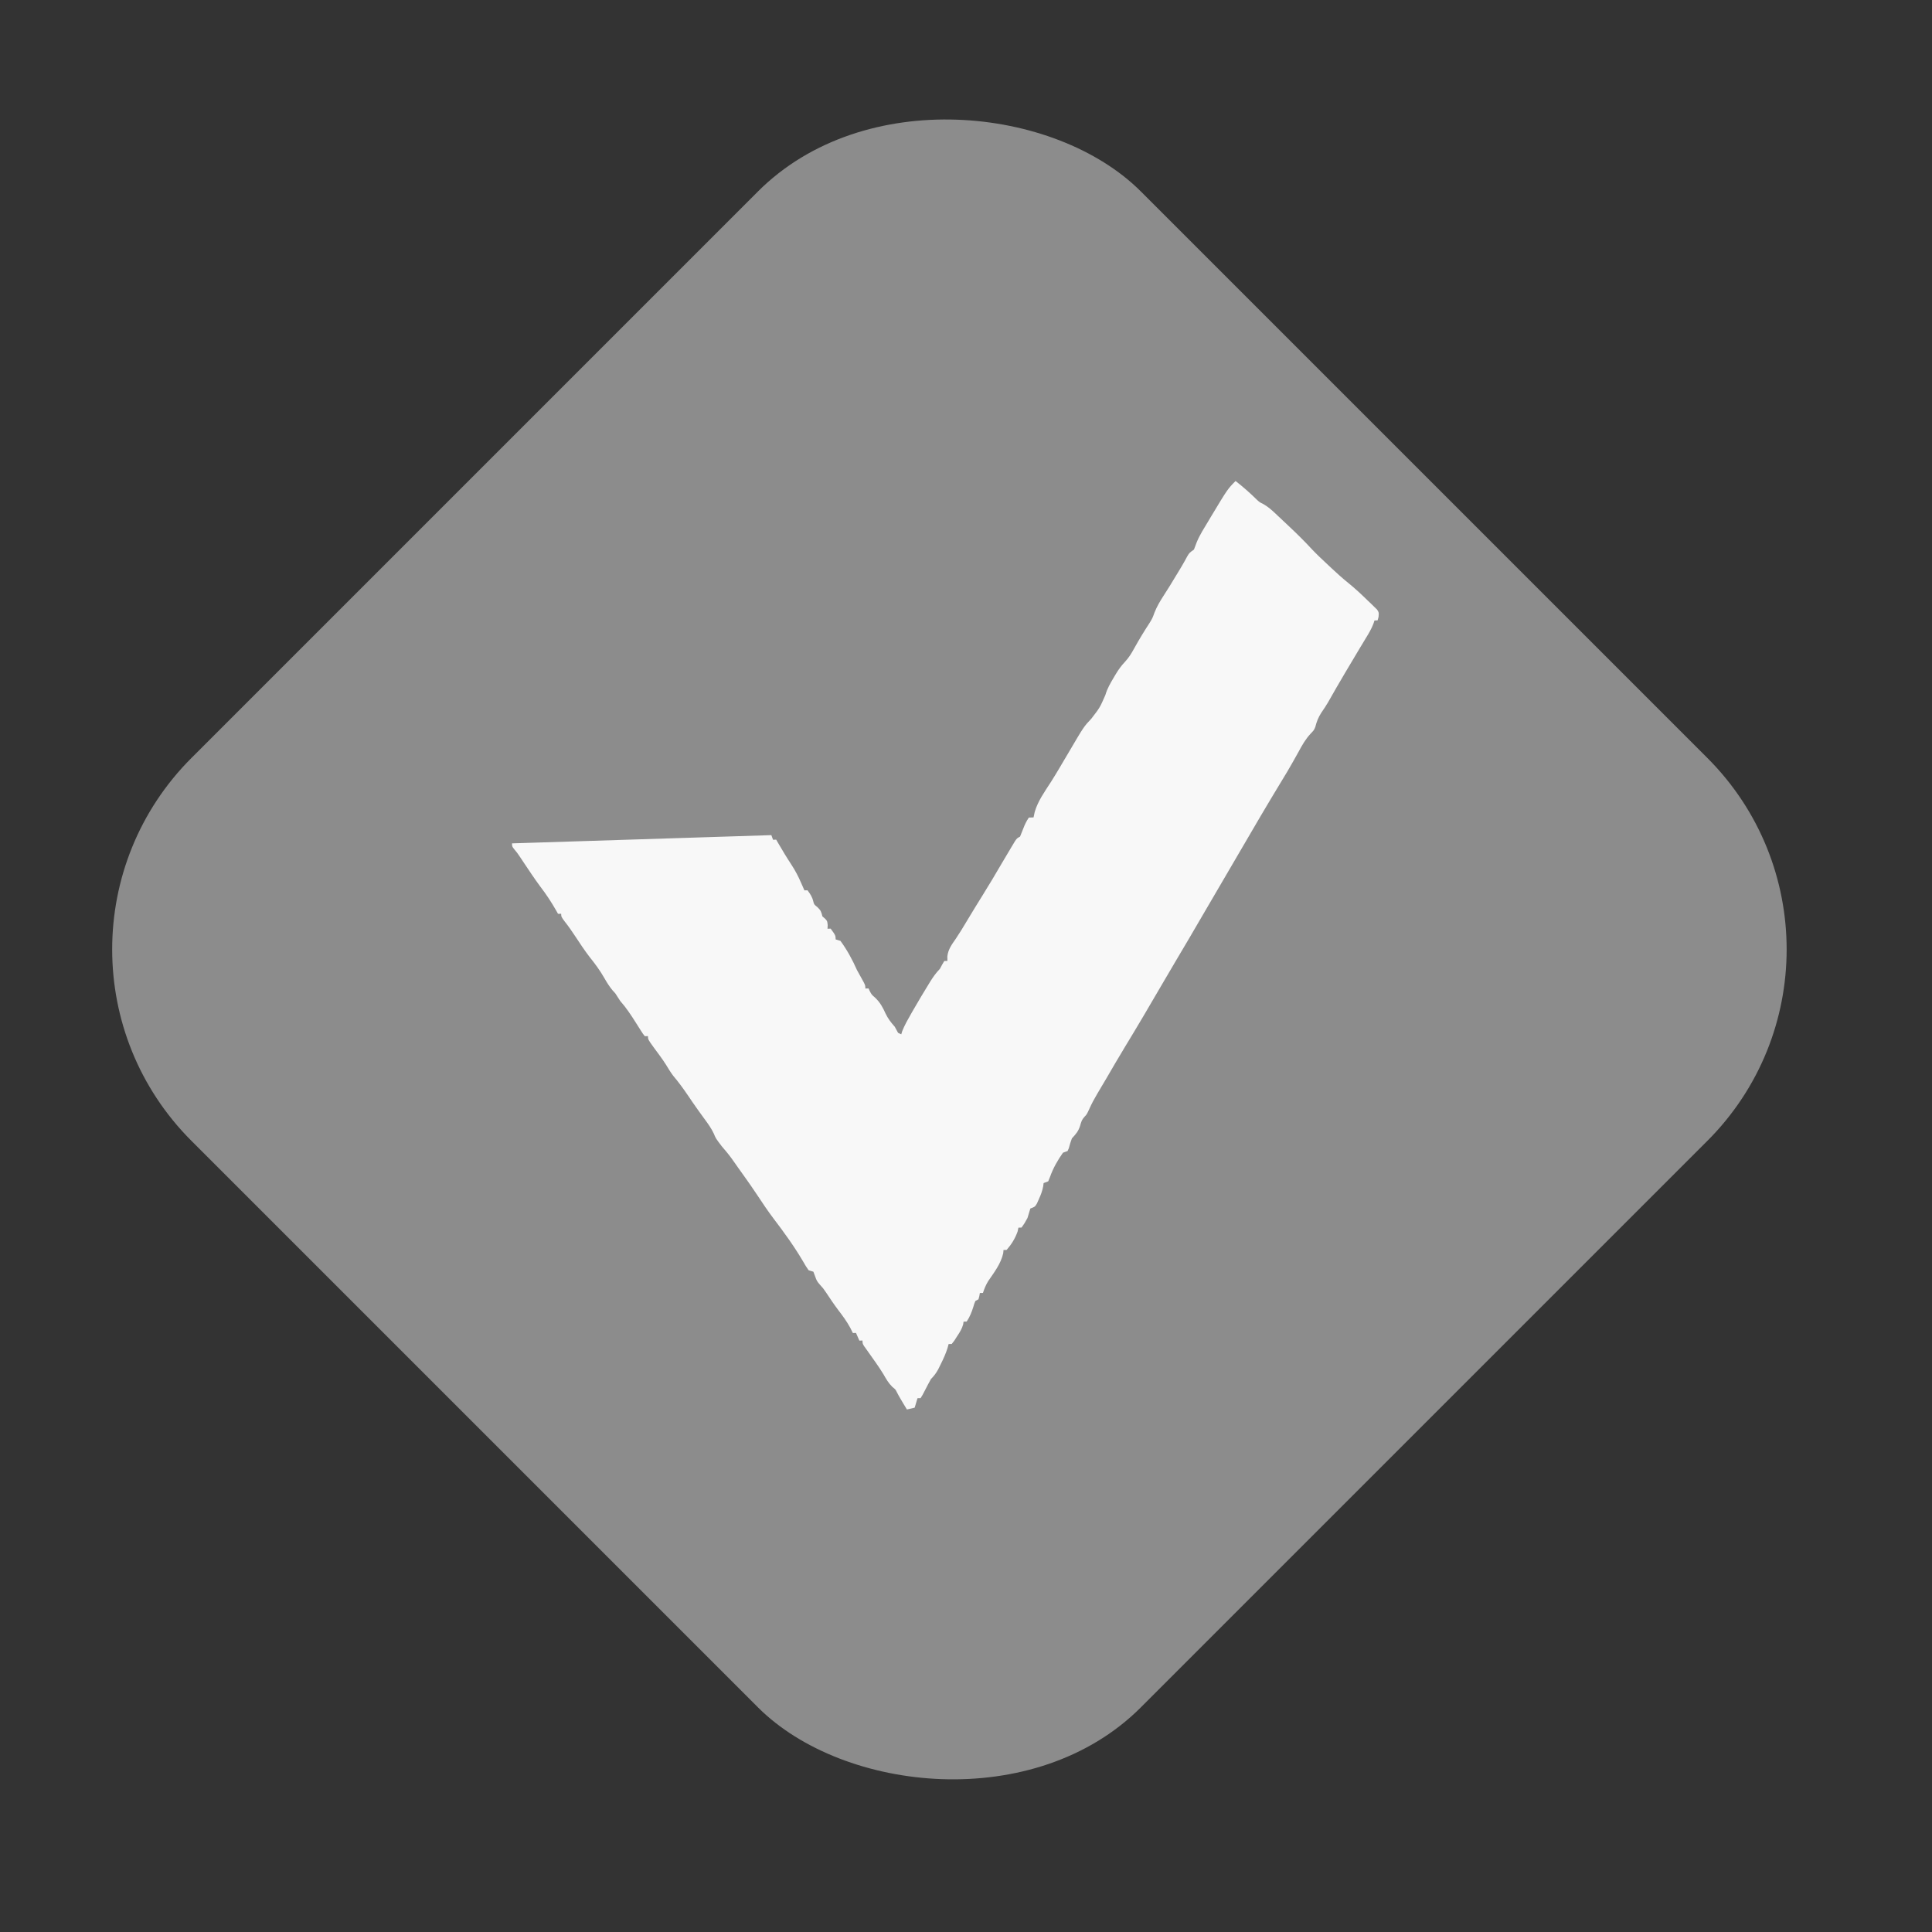
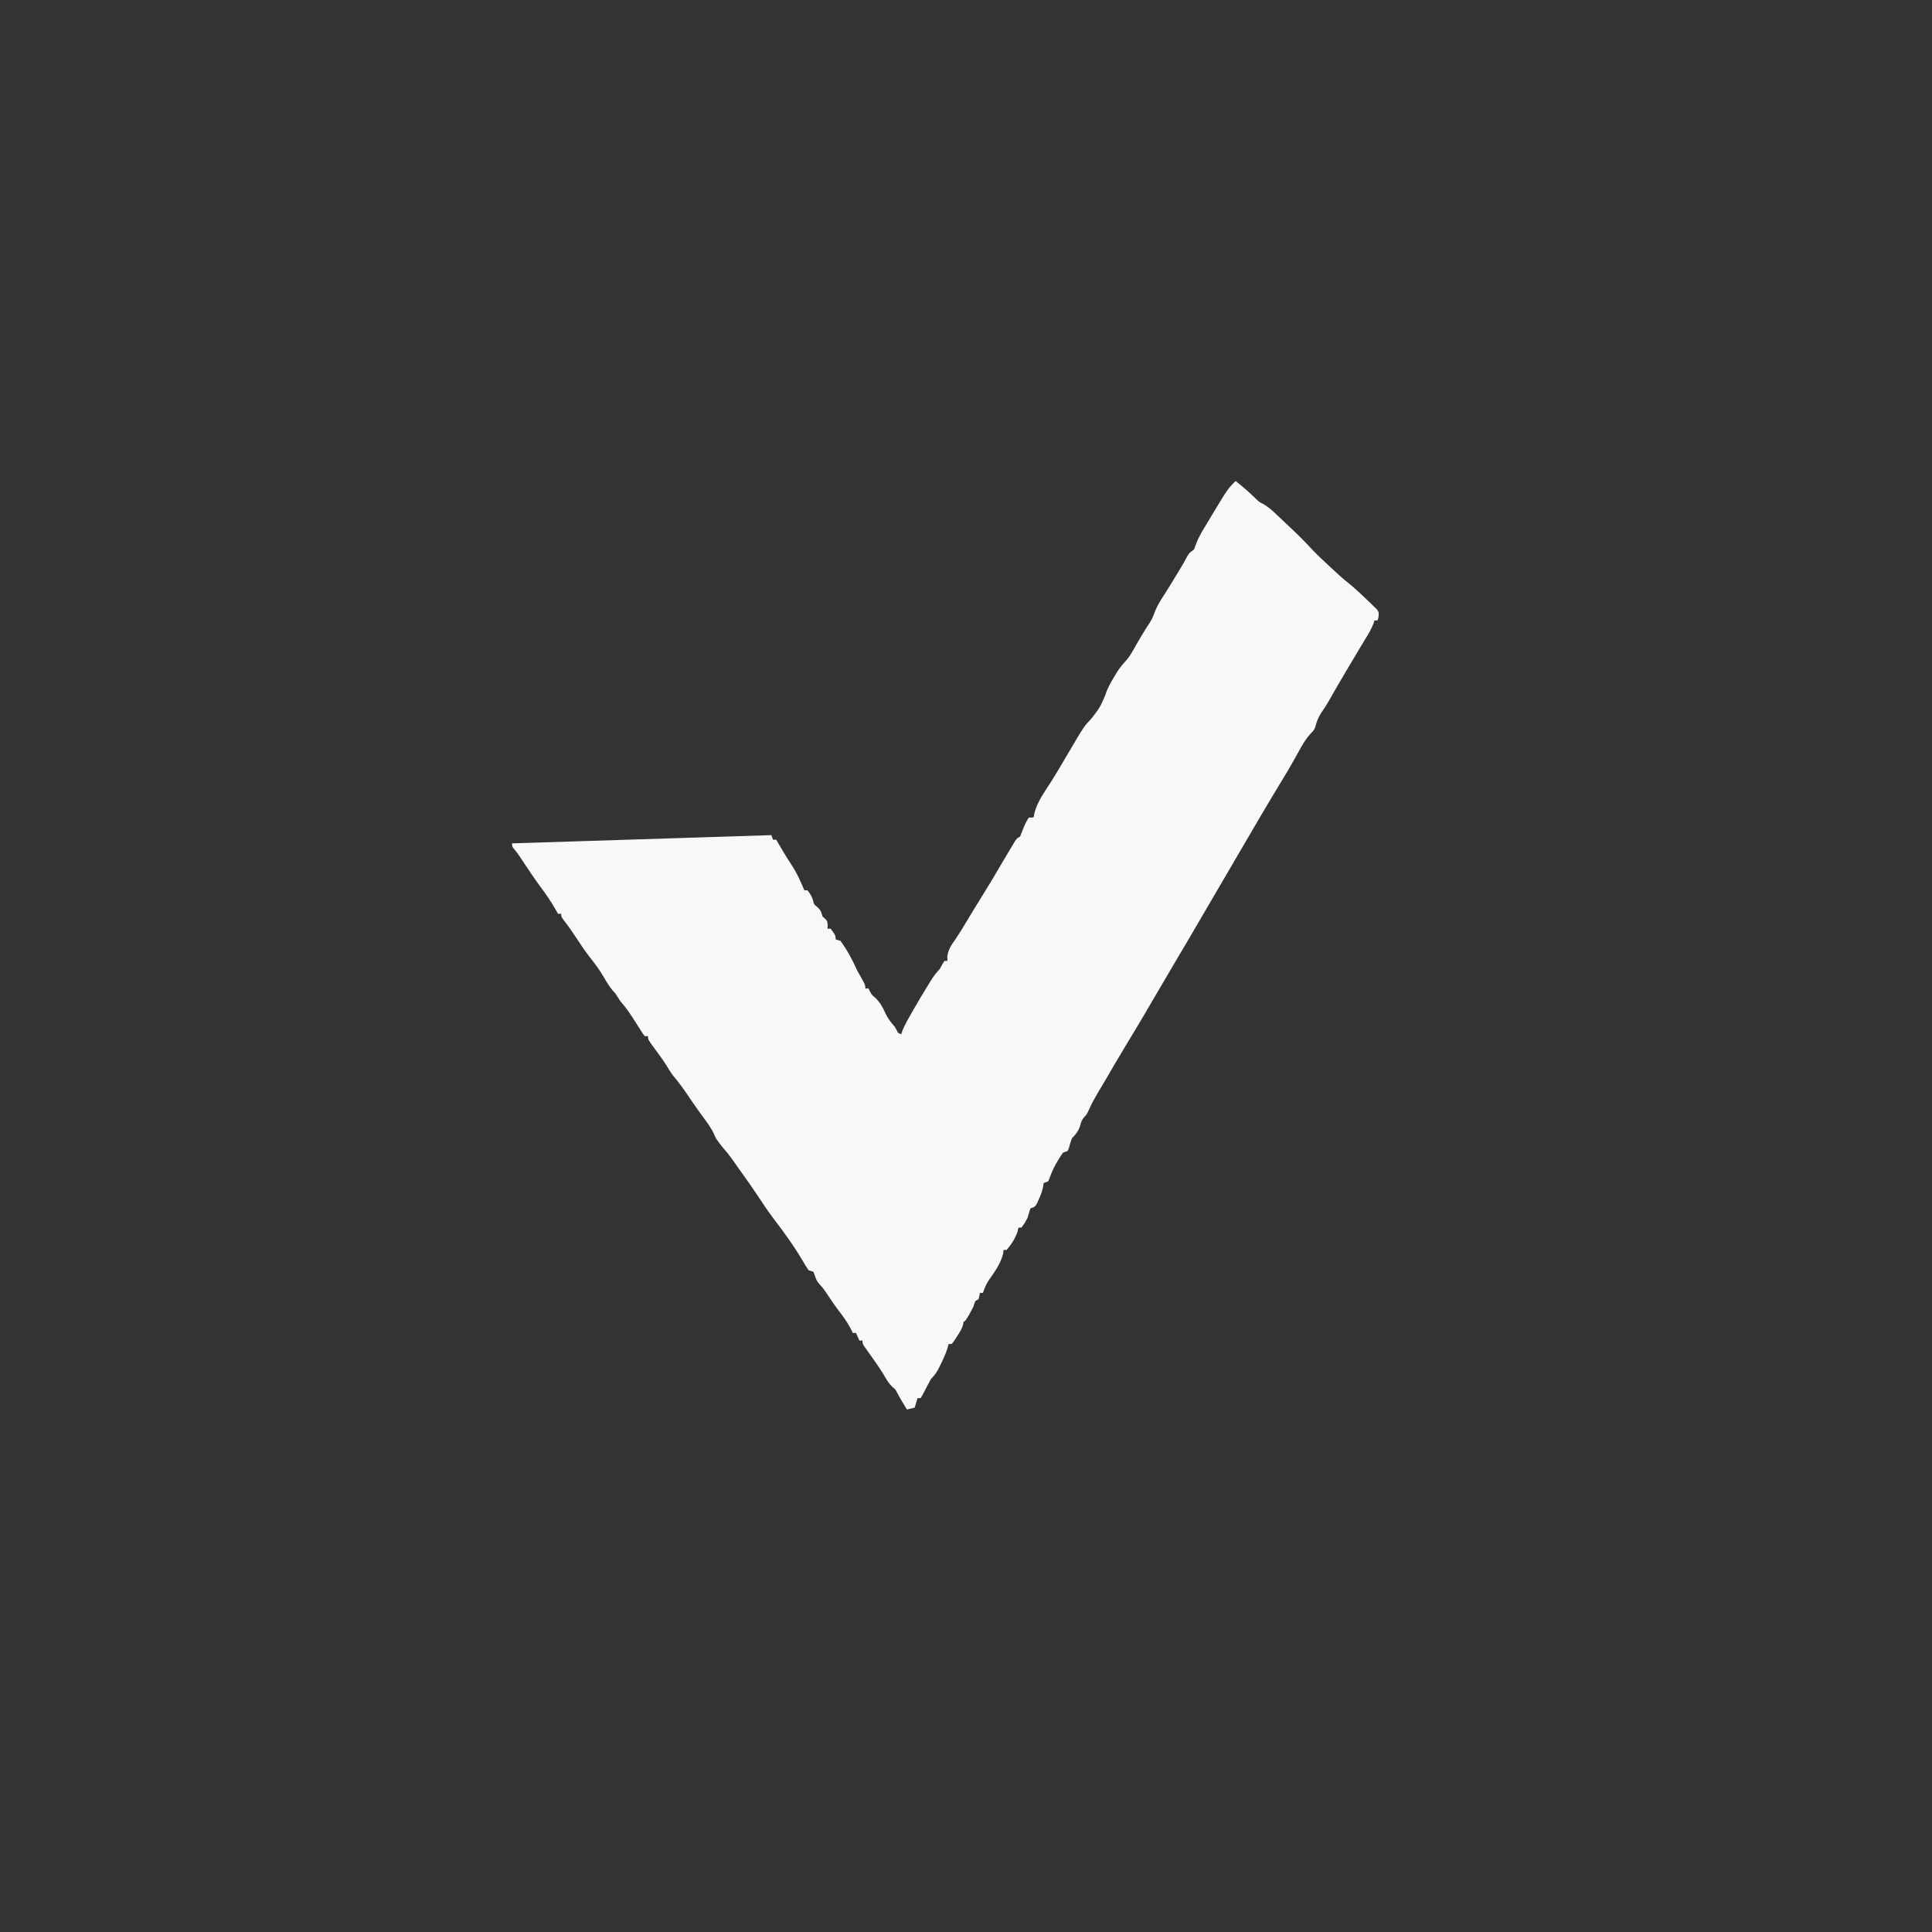
<svg xmlns="http://www.w3.org/2000/svg" width="53" height="53" viewBox="0 0 53 53" fill="none">
  <rect x="0" y="0" width="53" height="53" fill="#333333" stroke="none" />
-   <rect y="26.045" width="36.833" height="36.833" rx="7.429" transform="rotate(-45 0 26.045)" fill="#8C8C8C" />
-   <path d="M33.895 13.195C34.097 13.353 34.286 13.518 34.469 13.699C34.554 13.778 34.554 13.778 34.657 13.828C34.789 13.904 34.888 13.992 34.998 14.096C35.019 14.115 35.039 14.135 35.06 14.155C35.104 14.195 35.147 14.236 35.19 14.277C35.255 14.339 35.32 14.4 35.385 14.461C35.592 14.656 35.792 14.853 35.984 15.062C36.127 15.214 36.28 15.356 36.432 15.498C36.464 15.528 36.495 15.557 36.528 15.588C36.677 15.728 36.828 15.864 36.988 15.993C37.175 16.144 37.348 16.306 37.52 16.474C37.565 16.517 37.565 16.517 37.612 16.561C37.64 16.589 37.669 16.617 37.698 16.646C37.724 16.671 37.75 16.696 37.776 16.721C37.828 16.802 37.828 16.802 37.818 16.92C37.809 16.952 37.801 16.985 37.792 17.018C37.763 17.019 37.735 17.02 37.706 17.021C37.691 17.067 37.691 17.067 37.676 17.113C37.621 17.252 37.553 17.37 37.474 17.497C37.441 17.552 37.409 17.606 37.376 17.66C37.358 17.69 37.339 17.72 37.321 17.75C37.203 17.944 37.088 18.139 36.973 18.334C36.948 18.375 36.923 18.417 36.898 18.46C36.739 18.728 36.584 18.997 36.431 19.268C36.374 19.365 36.314 19.456 36.25 19.547C36.163 19.683 36.12 19.793 36.081 19.947C36.043 20.034 36.043 20.034 35.948 20.133C35.811 20.282 35.723 20.439 35.627 20.616C35.587 20.687 35.548 20.758 35.508 20.829C35.488 20.864 35.468 20.9 35.447 20.937C35.359 21.094 35.266 21.248 35.172 21.402C34.776 22.054 34.39 22.71 34.008 23.369C33.853 23.636 33.697 23.902 33.541 24.168C33.35 24.492 33.16 24.818 32.971 25.143C32.747 25.53 32.52 25.916 32.291 26.3C32.154 26.531 32.017 26.763 31.882 26.996C31.546 27.575 31.206 28.152 30.858 28.724C30.685 29.01 30.516 29.298 30.349 29.587C30.268 29.727 30.185 29.866 30.101 30.005C30.02 30.141 29.948 30.275 29.884 30.419C29.813 30.572 29.813 30.572 29.75 30.637C29.679 30.715 29.66 30.774 29.633 30.875C29.584 31.033 29.518 31.108 29.405 31.229C29.371 31.319 29.344 31.408 29.32 31.501C29.309 31.526 29.298 31.55 29.287 31.575C29.245 31.591 29.203 31.606 29.16 31.622C29.015 31.826 28.89 32.047 28.806 32.283C28.789 32.324 28.773 32.365 28.756 32.407C28.714 32.423 28.672 32.438 28.629 32.455C28.623 32.501 28.623 32.501 28.617 32.548C28.592 32.676 28.552 32.78 28.498 32.898C28.473 32.955 28.473 32.955 28.447 33.013C28.392 33.105 28.392 33.105 28.265 33.153C28.238 33.239 28.212 33.325 28.187 33.412C28.106 33.56 28.106 33.56 28.024 33.675C27.996 33.676 27.968 33.677 27.938 33.678C27.927 33.731 27.927 33.731 27.915 33.786C27.847 33.976 27.748 34.136 27.614 34.289C27.586 34.29 27.558 34.291 27.529 34.291C27.526 34.321 27.524 34.35 27.521 34.38C27.457 34.667 27.273 34.905 27.109 35.144C27.045 35.25 27.003 35.35 26.965 35.468C26.937 35.469 26.909 35.469 26.88 35.47C26.875 35.498 26.871 35.526 26.866 35.554C26.858 35.583 26.851 35.613 26.842 35.643C26.815 35.658 26.787 35.673 26.758 35.689C26.726 35.763 26.726 35.763 26.701 35.852C26.655 35.997 26.604 36.126 26.519 36.254C26.49 36.255 26.462 36.256 26.433 36.257C26.428 36.293 26.428 36.293 26.423 36.329C26.388 36.457 26.328 36.549 26.255 36.659C26.23 36.699 26.205 36.738 26.179 36.778C26.156 36.807 26.133 36.837 26.109 36.868C26.081 36.869 26.052 36.87 26.023 36.871C26.008 36.926 26.008 36.926 25.993 36.982C25.944 37.138 25.88 37.276 25.808 37.422C25.784 37.471 25.759 37.519 25.735 37.569C25.675 37.676 25.624 37.745 25.539 37.83C25.483 37.931 25.429 38.032 25.377 38.135C25.311 38.264 25.311 38.264 25.255 38.354C25.227 38.355 25.199 38.355 25.17 38.356C25.144 38.442 25.118 38.528 25.092 38.616C25.022 38.633 24.951 38.649 24.879 38.666C24.843 38.606 24.807 38.547 24.771 38.487C24.752 38.454 24.732 38.421 24.711 38.386C24.674 38.323 24.638 38.26 24.605 38.195C24.564 38.113 24.564 38.113 24.481 38.048C24.372 37.94 24.311 37.832 24.235 37.699C24.109 37.493 23.968 37.298 23.828 37.102C23.807 37.072 23.786 37.042 23.764 37.011C23.744 36.984 23.725 36.957 23.705 36.929C23.663 36.86 23.663 36.86 23.66 36.774C23.632 36.775 23.604 36.776 23.575 36.777C23.544 36.707 23.514 36.637 23.482 36.565C23.454 36.566 23.426 36.567 23.396 36.568C23.373 36.521 23.349 36.474 23.325 36.425C23.227 36.244 23.109 36.086 22.984 35.923C22.87 35.771 22.766 35.614 22.661 35.456C22.586 35.346 22.586 35.346 22.49 35.24C22.407 35.141 22.407 35.141 22.357 35.003C22.343 34.964 22.328 34.926 22.313 34.886C22.27 34.873 22.228 34.861 22.183 34.847C22.107 34.737 22.107 34.737 22.022 34.59C21.781 34.181 21.503 33.8 21.216 33.422C21.059 33.215 20.916 32.999 20.772 32.782C20.653 32.604 20.532 32.427 20.406 32.253C20.353 32.18 20.301 32.107 20.249 32.033C20.218 31.988 20.186 31.944 20.154 31.898C20.11 31.837 20.11 31.837 20.066 31.774C19.983 31.66 19.894 31.554 19.802 31.448C19.634 31.227 19.634 31.227 19.583 31.101C19.514 30.952 19.421 30.825 19.324 30.693C19.284 30.638 19.243 30.582 19.203 30.526C19.182 30.497 19.162 30.469 19.141 30.44C19.047 30.309 18.957 30.176 18.867 30.043C18.742 29.86 18.614 29.683 18.47 29.514C18.398 29.42 18.338 29.32 18.277 29.219C18.17 29.049 18.048 28.888 17.928 28.726C17.778 28.518 17.778 28.518 17.775 28.423C17.746 28.424 17.718 28.425 17.689 28.426C17.637 28.36 17.637 28.36 17.578 28.268C17.557 28.235 17.536 28.202 17.514 28.167C17.492 28.132 17.47 28.097 17.447 28.061C17.313 27.849 17.182 27.648 17.015 27.46C16.97 27.39 16.924 27.32 16.879 27.25C16.853 27.221 16.826 27.192 16.799 27.162C16.71 27.052 16.645 26.948 16.576 26.826C16.457 26.617 16.32 26.434 16.17 26.247C16.032 26.066 15.907 25.877 15.782 25.687C15.691 25.548 15.598 25.414 15.495 25.284C15.397 25.152 15.397 25.152 15.394 25.067C15.366 25.067 15.338 25.068 15.308 25.069C15.284 25.026 15.284 25.026 15.26 24.983C15.126 24.748 14.983 24.53 14.818 24.316C14.662 24.105 14.517 23.885 14.37 23.666C14.348 23.633 14.326 23.599 14.303 23.565C14.273 23.52 14.273 23.52 14.242 23.474C14.182 23.386 14.182 23.386 14.108 23.299C14.048 23.221 14.048 23.221 14.046 23.136C16.393 23.061 18.741 22.986 21.16 22.91C21.176 22.952 21.192 22.994 21.207 23.037C21.236 23.036 21.264 23.035 21.293 23.034C21.31 23.063 21.326 23.091 21.343 23.121C21.461 23.323 21.58 23.523 21.709 23.718C21.814 23.879 21.898 24.037 21.974 24.214C21.992 24.255 22.011 24.296 22.029 24.338C22.041 24.367 22.054 24.396 22.067 24.425C22.095 24.424 22.123 24.424 22.152 24.423C22.225 24.52 22.28 24.602 22.309 24.721C22.332 24.812 22.332 24.812 22.425 24.886C22.52 24.976 22.53 25.017 22.561 25.139C22.596 25.169 22.596 25.169 22.63 25.198C22.694 25.264 22.694 25.264 22.706 25.378C22.704 25.411 22.703 25.444 22.701 25.478C22.729 25.477 22.757 25.476 22.787 25.475C22.921 25.659 22.921 25.659 22.925 25.771C22.968 25.784 23.011 25.797 23.055 25.81C23.238 26.058 23.384 26.329 23.509 26.611C23.569 26.722 23.63 26.832 23.692 26.942C23.737 27.032 23.737 27.032 23.74 27.118C23.768 27.117 23.796 27.116 23.826 27.115C23.837 27.14 23.848 27.164 23.86 27.189C23.913 27.288 23.913 27.288 24.002 27.364C24.142 27.495 24.217 27.634 24.295 27.808C24.365 27.951 24.44 28.047 24.545 28.165C24.576 28.221 24.606 28.278 24.637 28.334C24.665 28.347 24.694 28.36 24.724 28.374C24.732 28.346 24.741 28.317 24.75 28.288C24.82 28.113 24.912 27.954 25.005 27.791C25.025 27.757 25.045 27.722 25.065 27.687C25.198 27.456 25.334 27.228 25.474 27.001C25.49 26.974 25.507 26.947 25.524 26.919C25.602 26.795 25.68 26.685 25.782 26.581C25.803 26.543 25.824 26.504 25.845 26.464C25.874 26.414 25.874 26.414 25.904 26.363C25.932 26.362 25.96 26.361 25.99 26.36C25.989 26.319 25.989 26.279 25.988 26.237C26.011 26.041 26.108 25.914 26.219 25.754C26.327 25.594 26.427 25.429 26.526 25.262C26.668 25.025 26.812 24.789 26.959 24.554C27.138 24.268 27.31 23.978 27.48 23.686C27.581 23.514 27.682 23.342 27.786 23.171C27.806 23.138 27.825 23.106 27.846 23.072C27.899 22.996 27.899 22.996 27.983 22.95C28.014 22.876 28.043 22.802 28.072 22.727C28.113 22.619 28.16 22.523 28.224 22.428C28.267 22.426 28.309 22.425 28.353 22.424C28.364 22.373 28.375 22.322 28.386 22.27C28.475 21.971 28.655 21.722 28.823 21.462C28.908 21.33 28.988 21.195 29.069 21.06C29.084 21.035 29.099 21.01 29.114 20.983C29.183 20.868 29.252 20.752 29.32 20.635C29.731 19.935 29.731 19.935 29.94 19.713C30.173 19.411 30.173 19.411 30.324 19.065C30.375 18.885 30.468 18.73 30.563 18.57C30.579 18.544 30.594 18.518 30.61 18.491C30.685 18.367 30.758 18.265 30.858 18.159C30.968 18.041 31.038 17.926 31.115 17.785C31.248 17.545 31.39 17.312 31.54 17.082C31.616 16.956 31.616 16.956 31.669 16.809C31.736 16.639 31.82 16.497 31.919 16.344C31.956 16.287 31.992 16.229 32.028 16.172C32.047 16.143 32.065 16.114 32.084 16.084C32.171 15.945 32.256 15.804 32.34 15.663C32.369 15.614 32.398 15.566 32.428 15.516C32.477 15.433 32.524 15.349 32.569 15.263C32.627 15.166 32.627 15.166 32.753 15.076C32.781 15.006 32.808 14.936 32.833 14.866C32.916 14.667 33.034 14.486 33.144 14.302C33.17 14.259 33.195 14.217 33.221 14.173C33.676 13.417 33.676 13.417 33.895 13.195Z" fill="#F8F8F8" />
+   <path d="M33.895 13.195C34.097 13.353 34.286 13.518 34.469 13.699C34.554 13.778 34.554 13.778 34.657 13.828C34.789 13.904 34.888 13.992 34.998 14.096C35.019 14.115 35.039 14.135 35.06 14.155C35.104 14.195 35.147 14.236 35.19 14.277C35.255 14.339 35.32 14.4 35.385 14.461C35.592 14.656 35.792 14.853 35.984 15.062C36.127 15.214 36.28 15.356 36.432 15.498C36.464 15.528 36.495 15.557 36.528 15.588C36.677 15.728 36.828 15.864 36.988 15.993C37.175 16.144 37.348 16.306 37.52 16.474C37.565 16.517 37.565 16.517 37.612 16.561C37.64 16.589 37.669 16.617 37.698 16.646C37.724 16.671 37.75 16.696 37.776 16.721C37.828 16.802 37.828 16.802 37.818 16.92C37.809 16.952 37.801 16.985 37.792 17.018C37.763 17.019 37.735 17.02 37.706 17.021C37.691 17.067 37.691 17.067 37.676 17.113C37.621 17.252 37.553 17.37 37.474 17.497C37.441 17.552 37.409 17.606 37.376 17.66C37.358 17.69 37.339 17.72 37.321 17.75C37.203 17.944 37.088 18.139 36.973 18.334C36.948 18.375 36.923 18.417 36.898 18.46C36.739 18.728 36.584 18.997 36.431 19.268C36.374 19.365 36.314 19.456 36.25 19.547C36.163 19.683 36.12 19.793 36.081 19.947C36.043 20.034 36.043 20.034 35.948 20.133C35.811 20.282 35.723 20.439 35.627 20.616C35.587 20.687 35.548 20.758 35.508 20.829C35.488 20.864 35.468 20.9 35.447 20.937C35.359 21.094 35.266 21.248 35.172 21.402C34.776 22.054 34.39 22.71 34.008 23.369C33.853 23.636 33.697 23.902 33.541 24.168C33.35 24.492 33.16 24.818 32.971 25.143C32.747 25.53 32.52 25.916 32.291 26.3C32.154 26.531 32.017 26.763 31.882 26.996C31.546 27.575 31.206 28.152 30.858 28.724C30.685 29.01 30.516 29.298 30.349 29.587C30.268 29.727 30.185 29.866 30.101 30.005C30.02 30.141 29.948 30.275 29.884 30.419C29.813 30.572 29.813 30.572 29.75 30.637C29.679 30.715 29.66 30.774 29.633 30.875C29.584 31.033 29.518 31.108 29.405 31.229C29.371 31.319 29.344 31.408 29.32 31.501C29.309 31.526 29.298 31.55 29.287 31.575C29.245 31.591 29.203 31.606 29.16 31.622C29.015 31.826 28.89 32.047 28.806 32.283C28.789 32.324 28.773 32.365 28.756 32.407C28.714 32.423 28.672 32.438 28.629 32.455C28.623 32.501 28.623 32.501 28.617 32.548C28.592 32.676 28.552 32.78 28.498 32.898C28.473 32.955 28.473 32.955 28.447 33.013C28.392 33.105 28.392 33.105 28.265 33.153C28.238 33.239 28.212 33.325 28.187 33.412C28.106 33.56 28.106 33.56 28.024 33.675C27.996 33.676 27.968 33.677 27.938 33.678C27.927 33.731 27.927 33.731 27.915 33.786C27.847 33.976 27.748 34.136 27.614 34.289C27.586 34.29 27.558 34.291 27.529 34.291C27.526 34.321 27.524 34.35 27.521 34.38C27.457 34.667 27.273 34.905 27.109 35.144C27.045 35.25 27.003 35.35 26.965 35.468C26.937 35.469 26.909 35.469 26.88 35.47C26.875 35.498 26.871 35.526 26.866 35.554C26.858 35.583 26.851 35.613 26.842 35.643C26.815 35.658 26.787 35.673 26.758 35.689C26.726 35.763 26.726 35.763 26.701 35.852C26.49 36.255 26.462 36.256 26.433 36.257C26.428 36.293 26.428 36.293 26.423 36.329C26.388 36.457 26.328 36.549 26.255 36.659C26.23 36.699 26.205 36.738 26.179 36.778C26.156 36.807 26.133 36.837 26.109 36.868C26.081 36.869 26.052 36.87 26.023 36.871C26.008 36.926 26.008 36.926 25.993 36.982C25.944 37.138 25.88 37.276 25.808 37.422C25.784 37.471 25.759 37.519 25.735 37.569C25.675 37.676 25.624 37.745 25.539 37.83C25.483 37.931 25.429 38.032 25.377 38.135C25.311 38.264 25.311 38.264 25.255 38.354C25.227 38.355 25.199 38.355 25.17 38.356C25.144 38.442 25.118 38.528 25.092 38.616C25.022 38.633 24.951 38.649 24.879 38.666C24.843 38.606 24.807 38.547 24.771 38.487C24.752 38.454 24.732 38.421 24.711 38.386C24.674 38.323 24.638 38.26 24.605 38.195C24.564 38.113 24.564 38.113 24.481 38.048C24.372 37.94 24.311 37.832 24.235 37.699C24.109 37.493 23.968 37.298 23.828 37.102C23.807 37.072 23.786 37.042 23.764 37.011C23.744 36.984 23.725 36.957 23.705 36.929C23.663 36.86 23.663 36.86 23.66 36.774C23.632 36.775 23.604 36.776 23.575 36.777C23.544 36.707 23.514 36.637 23.482 36.565C23.454 36.566 23.426 36.567 23.396 36.568C23.373 36.521 23.349 36.474 23.325 36.425C23.227 36.244 23.109 36.086 22.984 35.923C22.87 35.771 22.766 35.614 22.661 35.456C22.586 35.346 22.586 35.346 22.49 35.24C22.407 35.141 22.407 35.141 22.357 35.003C22.343 34.964 22.328 34.926 22.313 34.886C22.27 34.873 22.228 34.861 22.183 34.847C22.107 34.737 22.107 34.737 22.022 34.59C21.781 34.181 21.503 33.8 21.216 33.422C21.059 33.215 20.916 32.999 20.772 32.782C20.653 32.604 20.532 32.427 20.406 32.253C20.353 32.18 20.301 32.107 20.249 32.033C20.218 31.988 20.186 31.944 20.154 31.898C20.11 31.837 20.11 31.837 20.066 31.774C19.983 31.66 19.894 31.554 19.802 31.448C19.634 31.227 19.634 31.227 19.583 31.101C19.514 30.952 19.421 30.825 19.324 30.693C19.284 30.638 19.243 30.582 19.203 30.526C19.182 30.497 19.162 30.469 19.141 30.44C19.047 30.309 18.957 30.176 18.867 30.043C18.742 29.86 18.614 29.683 18.47 29.514C18.398 29.42 18.338 29.32 18.277 29.219C18.17 29.049 18.048 28.888 17.928 28.726C17.778 28.518 17.778 28.518 17.775 28.423C17.746 28.424 17.718 28.425 17.689 28.426C17.637 28.36 17.637 28.36 17.578 28.268C17.557 28.235 17.536 28.202 17.514 28.167C17.492 28.132 17.47 28.097 17.447 28.061C17.313 27.849 17.182 27.648 17.015 27.46C16.97 27.39 16.924 27.32 16.879 27.25C16.853 27.221 16.826 27.192 16.799 27.162C16.71 27.052 16.645 26.948 16.576 26.826C16.457 26.617 16.32 26.434 16.17 26.247C16.032 26.066 15.907 25.877 15.782 25.687C15.691 25.548 15.598 25.414 15.495 25.284C15.397 25.152 15.397 25.152 15.394 25.067C15.366 25.067 15.338 25.068 15.308 25.069C15.284 25.026 15.284 25.026 15.26 24.983C15.126 24.748 14.983 24.53 14.818 24.316C14.662 24.105 14.517 23.885 14.37 23.666C14.348 23.633 14.326 23.599 14.303 23.565C14.273 23.52 14.273 23.52 14.242 23.474C14.182 23.386 14.182 23.386 14.108 23.299C14.048 23.221 14.048 23.221 14.046 23.136C16.393 23.061 18.741 22.986 21.16 22.91C21.176 22.952 21.192 22.994 21.207 23.037C21.236 23.036 21.264 23.035 21.293 23.034C21.31 23.063 21.326 23.091 21.343 23.121C21.461 23.323 21.58 23.523 21.709 23.718C21.814 23.879 21.898 24.037 21.974 24.214C21.992 24.255 22.011 24.296 22.029 24.338C22.041 24.367 22.054 24.396 22.067 24.425C22.095 24.424 22.123 24.424 22.152 24.423C22.225 24.52 22.28 24.602 22.309 24.721C22.332 24.812 22.332 24.812 22.425 24.886C22.52 24.976 22.53 25.017 22.561 25.139C22.596 25.169 22.596 25.169 22.63 25.198C22.694 25.264 22.694 25.264 22.706 25.378C22.704 25.411 22.703 25.444 22.701 25.478C22.729 25.477 22.757 25.476 22.787 25.475C22.921 25.659 22.921 25.659 22.925 25.771C22.968 25.784 23.011 25.797 23.055 25.81C23.238 26.058 23.384 26.329 23.509 26.611C23.569 26.722 23.63 26.832 23.692 26.942C23.737 27.032 23.737 27.032 23.74 27.118C23.768 27.117 23.796 27.116 23.826 27.115C23.837 27.14 23.848 27.164 23.86 27.189C23.913 27.288 23.913 27.288 24.002 27.364C24.142 27.495 24.217 27.634 24.295 27.808C24.365 27.951 24.44 28.047 24.545 28.165C24.576 28.221 24.606 28.278 24.637 28.334C24.665 28.347 24.694 28.36 24.724 28.374C24.732 28.346 24.741 28.317 24.75 28.288C24.82 28.113 24.912 27.954 25.005 27.791C25.025 27.757 25.045 27.722 25.065 27.687C25.198 27.456 25.334 27.228 25.474 27.001C25.49 26.974 25.507 26.947 25.524 26.919C25.602 26.795 25.68 26.685 25.782 26.581C25.803 26.543 25.824 26.504 25.845 26.464C25.874 26.414 25.874 26.414 25.904 26.363C25.932 26.362 25.96 26.361 25.99 26.36C25.989 26.319 25.989 26.279 25.988 26.237C26.011 26.041 26.108 25.914 26.219 25.754C26.327 25.594 26.427 25.429 26.526 25.262C26.668 25.025 26.812 24.789 26.959 24.554C27.138 24.268 27.31 23.978 27.48 23.686C27.581 23.514 27.682 23.342 27.786 23.171C27.806 23.138 27.825 23.106 27.846 23.072C27.899 22.996 27.899 22.996 27.983 22.95C28.014 22.876 28.043 22.802 28.072 22.727C28.113 22.619 28.16 22.523 28.224 22.428C28.267 22.426 28.309 22.425 28.353 22.424C28.364 22.373 28.375 22.322 28.386 22.27C28.475 21.971 28.655 21.722 28.823 21.462C28.908 21.33 28.988 21.195 29.069 21.06C29.084 21.035 29.099 21.01 29.114 20.983C29.183 20.868 29.252 20.752 29.32 20.635C29.731 19.935 29.731 19.935 29.94 19.713C30.173 19.411 30.173 19.411 30.324 19.065C30.375 18.885 30.468 18.73 30.563 18.57C30.579 18.544 30.594 18.518 30.61 18.491C30.685 18.367 30.758 18.265 30.858 18.159C30.968 18.041 31.038 17.926 31.115 17.785C31.248 17.545 31.39 17.312 31.54 17.082C31.616 16.956 31.616 16.956 31.669 16.809C31.736 16.639 31.82 16.497 31.919 16.344C31.956 16.287 31.992 16.229 32.028 16.172C32.047 16.143 32.065 16.114 32.084 16.084C32.171 15.945 32.256 15.804 32.34 15.663C32.369 15.614 32.398 15.566 32.428 15.516C32.477 15.433 32.524 15.349 32.569 15.263C32.627 15.166 32.627 15.166 32.753 15.076C32.781 15.006 32.808 14.936 32.833 14.866C32.916 14.667 33.034 14.486 33.144 14.302C33.17 14.259 33.195 14.217 33.221 14.173C33.676 13.417 33.676 13.417 33.895 13.195Z" fill="#F8F8F8" />
</svg>